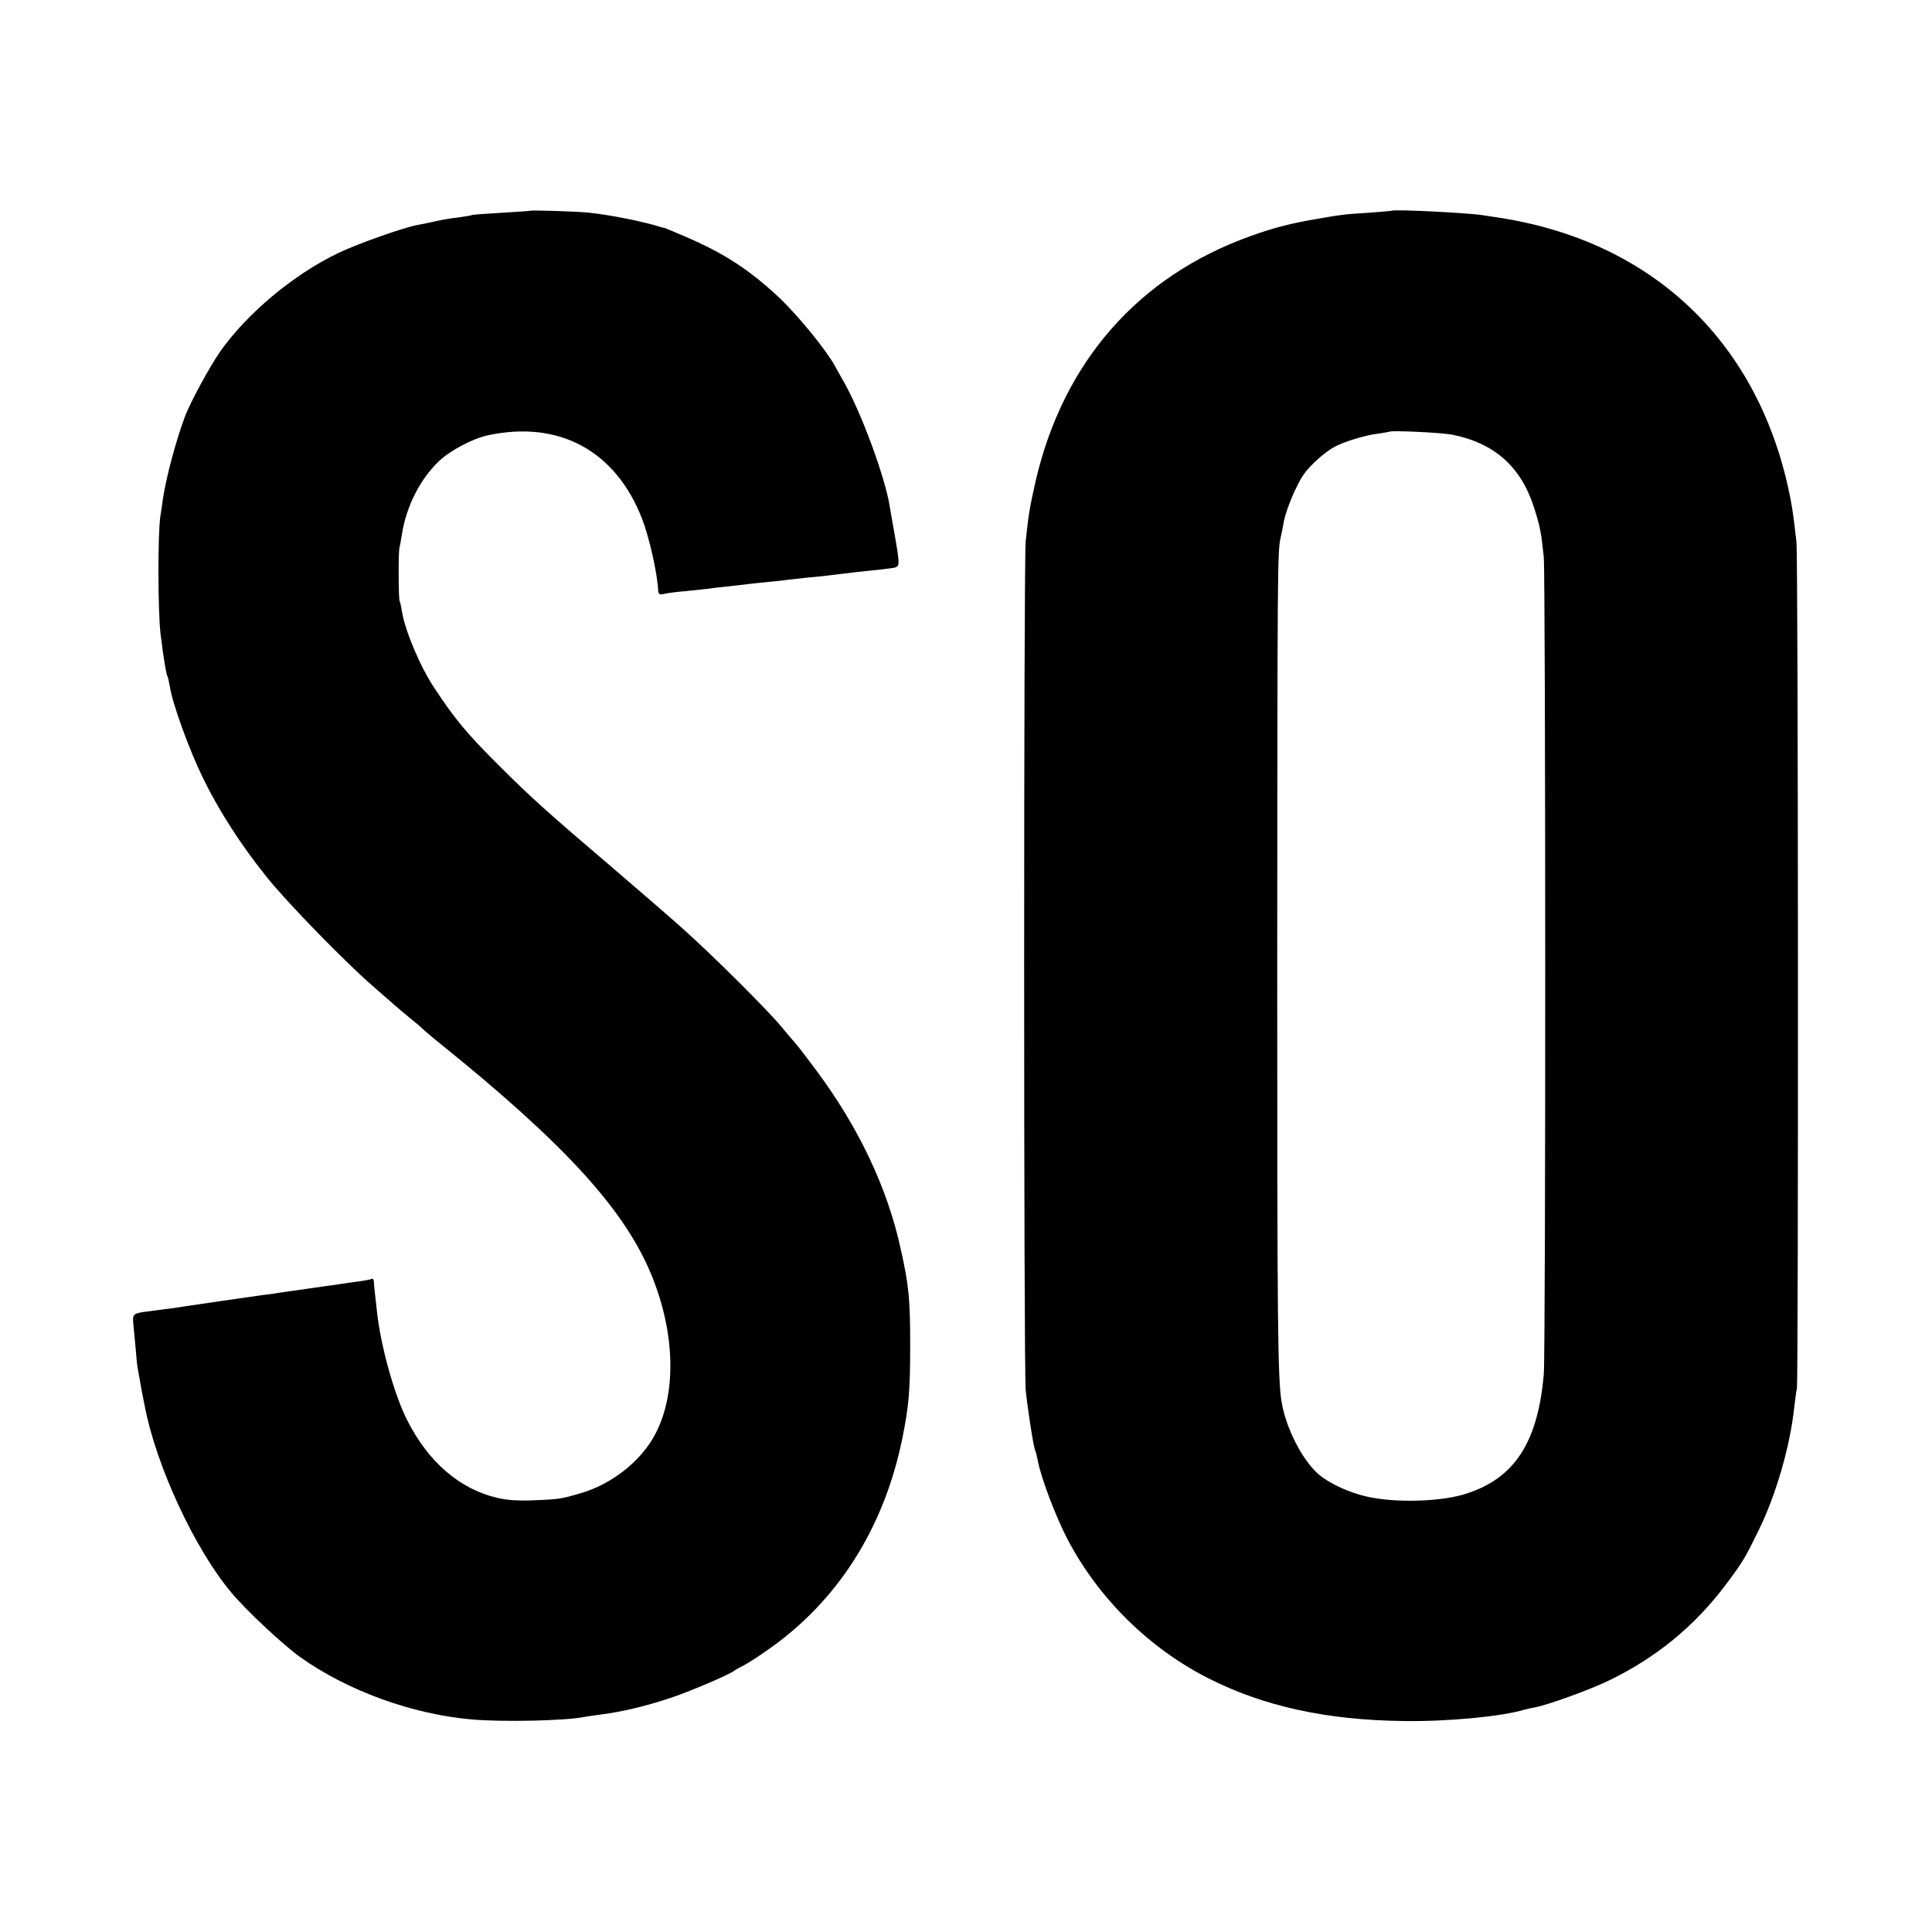
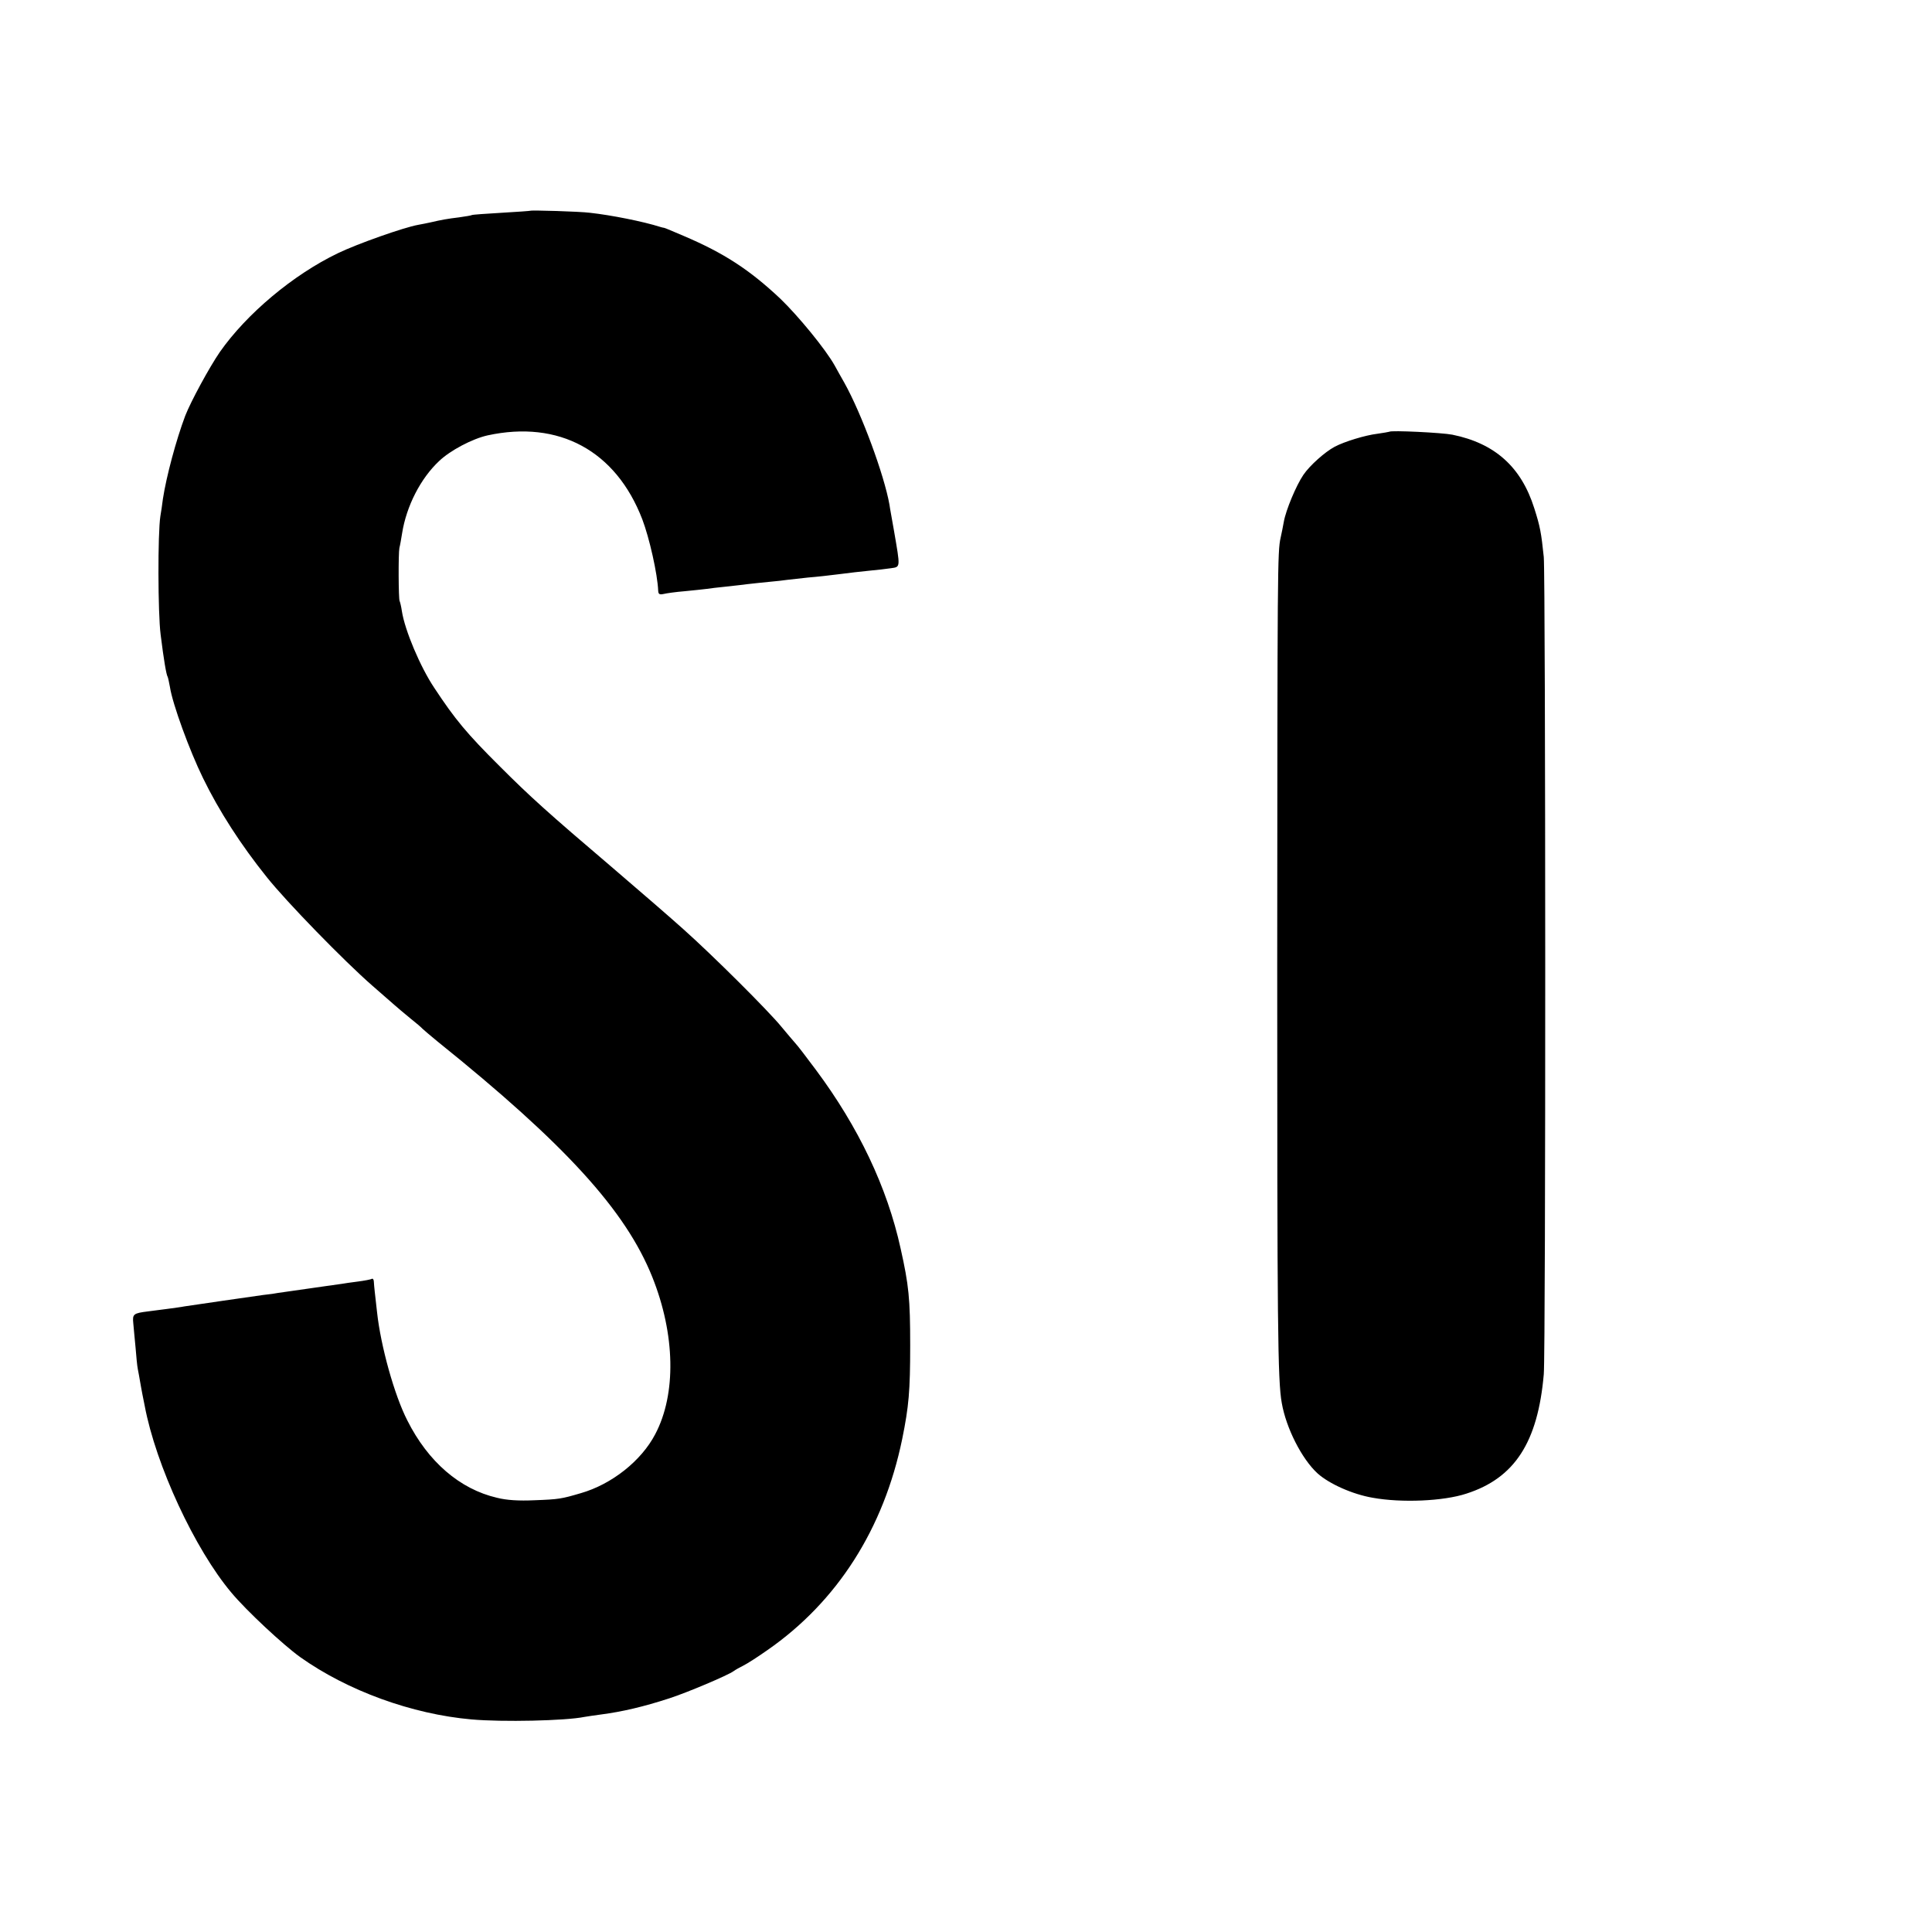
<svg xmlns="http://www.w3.org/2000/svg" version="1" width="1130.667" height="1130.667" viewBox="0 0 848 848">
-   <path d="M232.8 92.5c-.2.1-5.9.5-12.7.9-6.8.4-12.7.8-13 1-.3.2-2.8.6-5.6 1-5 .6-7.8 1.1-12.5 2.2-1.4.3-3.8.8-5.5 1.1-6.2 1.1-26.6 8.3-35.1 12.4-19.8 9.5-40.2 26.7-51.9 43.4-4.6 6.7-12.7 21.6-15.2 28-4 10.6-8.3 26.7-9.8 36.5-.3 2.5-.8 5.8-1.1 7.5-1.2 7.7-1.1 42.7.1 52 1.4 11.3 2.5 17.7 3.1 18.6.2.4.6 2.4 1 4.5 1.1 7.3 8.6 27.9 14.5 39.9 7 14.4 16.6 29.3 28 43.5 8.6 10.8 34 36.9 46.4 47.7 3.9 3.4 8.1 7.1 9.5 8.3 1.4 1.2 4.5 3.9 7 5.9 2.5 2 5 4.1 5.5 4.7.6.6 3.5 3 6.5 5.5 56.1 45.1 82.6 74.2 94.3 103.4 10.1 25.2 10.6 51.4 1.3 69-6.1 11.7-19.1 22-32.7 25.9-8.5 2.5-9.6 2.7-20.4 3.1-6.7.3-12.1 0-16.4-1.1-16.3-3.8-30.2-15.8-39.3-33.9-5.7-11.1-11.7-32.7-13.3-47.5-.9-8-1.3-11.3-1.4-13.3 0-1-.4-1.6-.9-1.4-.4.3-3.1.8-6.1 1.2-3 .4-6.1.8-7 1-.9.1-4.1.6-7.1 1s-6.2.9-7 1c-.8.1-4 .6-7 1s-6.2.9-7 1c-.8.2-3.7.6-6.5.9-5.1.7-29.9 4.3-34.5 5-1.4.3-4.7.7-7.5 1.1-2.7.4-6.6.8-8.5 1.1-6.5.8-6.9 1.2-6.5 5.2.2 2 .6 6.8 1 10.7.3 3.8.7 8.1 1 9.5.3 1.4.7 3.8 1 5.5.3 1.6.7 4.1 1 5.5.3 1.4.7 3.6 1 5 4.9 26.1 22 63 38.1 82.1 6.6 7.9 22.6 22.8 30.1 28.2 20.8 14.8 49.1 25.1 75.3 27.4 13.5 1.2 41.2.6 49.5-1.1 1.1-.2 4.5-.7 7.5-1.1 9.2-1.2 18.5-3.4 29.6-7 7.8-2.5 26-10.2 28.4-12 .8-.6 2.8-1.7 4.4-2.5 1.6-.8 6.3-3.8 10.4-6.7 30.7-21.3 51.1-53.3 59.2-92.7 2.9-14.3 3.5-21 3.5-41.1 0-20.5-.6-26.4-4.2-42.5-5.9-26.9-18.5-53.3-37.1-78.3-4.1-5.5-8.2-10.9-9.1-11.8-.9-1-3.6-4.2-6.1-7.2-5.6-6.9-30.3-31.5-43-42.8-5.2-4.7-19.2-16.8-31-26.9-28.8-24.5-36.5-31.5-49.5-44.5-14.7-14.6-19.8-20.8-28.9-34.6-6.1-9.1-12.9-25.2-14.2-33.6-.3-2.1-.8-4.1-1-4.5-.5-.8-.6-20.8-.1-23.3.3-1.1.8-4 1.2-6.5 1.9-11.9 8.1-24 16.2-31.6 4.9-4.7 14.6-9.8 21.3-11.3 31.3-6.8 56.3 6.7 67.9 36.8 3.1 8.1 6.7 24 7 31.5.1 1.4.6 1.7 2.4 1.3 1.2-.3 5.4-.9 9.2-1.2 3.9-.4 8.1-.8 9.5-1 1.4-.2 5.2-.7 8.5-1 3.3-.4 7.6-.8 9.5-1.1 1.9-.2 6.2-.7 9.5-1 3.3-.3 6.9-.7 8.1-.9 1.1-.1 5.2-.6 9-1 3.8-.3 10.1-1 13.9-1.5 3.9-.5 9.7-1.2 13-1.5 3.3-.3 7.6-.8 9.6-1.1 4.2-.6 4.1-.1 1.3-16.4-.8-4.7-1.8-9.9-2-11.5-2.3-13-12.2-39.9-19.8-53.5-1.4-2.5-3.3-5.8-4.2-7.5-4-7.2-16.1-21.9-23.9-29.4-13.5-12.7-24.7-20-42.3-27.5-4.5-1.9-8.4-3.6-8.7-3.6-.3 0-1-.2-1.7-.4-7.5-2.4-21.7-5.2-30.8-6.2-4.7-.6-25.8-1.2-26.2-.9zM610.8 92.5c-.2.1-4.8.5-10.3.9-9.9.6-11.8.8-22.5 2.7-11.4 1.9-19.4 4-29.3 7.6-49.1 17.6-82 55.2-94.1 107.3-2.5 11-3.2 14.9-4.4 26.5-.9 9.2-.9 361.5 0 372.5.8 8.2 3.5 25.8 4.3 27 .2.4.6 2 .9 3.6 1.3 7.5 8 25.2 13.2 35.1 13.6 25.9 35.8 47.8 61.9 61 24.3 12.3 51.9 18.3 85.6 18.7 19.4.3 43.1-2 53.1-5 1-.3 3-.7 4.5-1 5.5-1 23-7.3 31.7-11.4 21.2-10.1 38.5-24.2 52.5-43 7.1-9.5 8.1-11.2 14.2-23.7 7.5-15.4 13.6-36.5 15.4-53.3.4-3.6.9-7.4 1.2-8.5.7-3.2.6-365.5-.2-371.6-1.3-11.3-1.6-13.5-2.6-18.9-13.2-68.2-60.2-113.4-128.9-123.6-1.9-.3-4.6-.7-5.9-.9-6.6-1.1-39.4-2.7-40.3-2zm26.7 98.3c18.7 3.8 30.2 14.2 35.9 32.2 2.6 8.1 3.1 10.9 4.2 21.5.8 9.1.9 348.6 0 358.7-2.6 29.9-12.8 45.6-34 52.4-10 3.3-28.4 4.1-41.1 1.8-8.8-1.5-19.1-6.1-24.2-10.7-6.9-6.3-13.8-19.9-15.7-30.9-1.8-9.8-2-34-2-191.8.1-175 .1-181.8 1.5-188 .4-1.9 1.1-5.1 1.4-7 .9-5.1 5.4-15.9 8.6-20.6 2.8-4.1 9.4-10 13.7-12.3 4.3-2.3 13.6-5.1 18.7-5.7 2.7-.4 5.1-.8 5.3-.9.7-.7 23.2.4 27.7 1.3z" />
+   <path d="M232.8 92.5c-.2.1-5.9.5-12.7.9-6.8.4-12.7.8-13 1-.3.2-2.8.6-5.6 1-5 .6-7.8 1.1-12.5 2.2-1.4.3-3.8.8-5.5 1.1-6.2 1.1-26.6 8.3-35.1 12.4-19.8 9.5-40.2 26.7-51.9 43.4-4.6 6.7-12.7 21.6-15.2 28-4 10.6-8.3 26.7-9.8 36.5-.3 2.5-.8 5.8-1.1 7.5-1.2 7.7-1.1 42.7.1 52 1.4 11.3 2.5 17.7 3.1 18.6.2.4.6 2.4 1 4.5 1.1 7.3 8.6 27.9 14.5 39.9 7 14.4 16.6 29.3 28 43.5 8.6 10.8 34 36.9 46.4 47.7 3.9 3.4 8.1 7.1 9.5 8.3 1.4 1.2 4.5 3.9 7 5.9 2.5 2 5 4.1 5.5 4.7.6.6 3.5 3 6.5 5.5 56.1 45.1 82.6 74.2 94.3 103.4 10.1 25.2 10.6 51.4 1.3 69-6.1 11.7-19.1 22-32.7 25.9-8.5 2.5-9.6 2.7-20.4 3.1-6.7.3-12.1 0-16.4-1.1-16.3-3.8-30.2-15.8-39.3-33.9-5.7-11.1-11.7-32.7-13.3-47.5-.9-8-1.3-11.3-1.4-13.3 0-1-.4-1.6-.9-1.4-.4.3-3.1.8-6.1 1.2-3 .4-6.1.8-7 1-.9.1-4.1.6-7.1 1s-6.2.9-7 1c-.8.1-4 .6-7 1s-6.2.9-7 1c-.8.2-3.7.6-6.5.9-5.1.7-29.9 4.3-34.5 5-1.4.3-4.7.7-7.5 1.1-2.7.4-6.6.8-8.5 1.1-6.5.8-6.9 1.2-6.5 5.2.2 2 .6 6.8 1 10.7.3 3.8.7 8.1 1 9.5.3 1.4.7 3.8 1 5.5.3 1.6.7 4.1 1 5.5.3 1.4.7 3.6 1 5 4.9 26.1 22 63 38.1 82.1 6.6 7.9 22.6 22.8 30.1 28.2 20.8 14.8 49.1 25.1 75.3 27.4 13.5 1.2 41.2.6 49.5-1.1 1.1-.2 4.5-.7 7.5-1.1 9.2-1.2 18.5-3.4 29.6-7 7.8-2.5 26-10.2 28.4-12 .8-.6 2.8-1.7 4.4-2.5 1.6-.8 6.3-3.8 10.4-6.7 30.7-21.3 51.1-53.3 59.2-92.7 2.9-14.3 3.5-21 3.5-41.1 0-20.5-.6-26.4-4.2-42.5-5.9-26.9-18.5-53.3-37.1-78.3-4.1-5.5-8.2-10.9-9.1-11.8-.9-1-3.6-4.2-6.1-7.2-5.6-6.9-30.3-31.5-43-42.8-5.2-4.7-19.2-16.8-31-26.9-28.8-24.5-36.5-31.5-49.5-44.5-14.7-14.6-19.8-20.8-28.9-34.6-6.1-9.1-12.9-25.2-14.2-33.6-.3-2.1-.8-4.1-1-4.5-.5-.8-.6-20.8-.1-23.3.3-1.1.8-4 1.2-6.5 1.9-11.9 8.1-24 16.2-31.6 4.9-4.7 14.6-9.8 21.3-11.3 31.3-6.8 56.3 6.7 67.9 36.8 3.1 8.1 6.7 24 7 31.5.1 1.4.6 1.7 2.4 1.3 1.2-.3 5.4-.9 9.2-1.2 3.9-.4 8.1-.8 9.5-1 1.4-.2 5.2-.7 8.5-1 3.3-.4 7.6-.8 9.5-1.1 1.9-.2 6.2-.7 9.5-1 3.3-.3 6.9-.7 8.1-.9 1.1-.1 5.2-.6 9-1 3.8-.3 10.1-1 13.9-1.5 3.9-.5 9.7-1.2 13-1.5 3.3-.3 7.6-.8 9.6-1.1 4.2-.6 4.1-.1 1.3-16.4-.8-4.7-1.8-9.9-2-11.5-2.3-13-12.2-39.9-19.8-53.5-1.4-2.5-3.3-5.8-4.2-7.5-4-7.2-16.1-21.9-23.9-29.4-13.5-12.7-24.7-20-42.3-27.5-4.5-1.9-8.4-3.6-8.7-3.6-.3 0-1-.2-1.7-.4-7.5-2.4-21.7-5.2-30.8-6.2-4.7-.6-25.8-1.2-26.2-.9zM610.8 92.5zm26.7 98.3c18.7 3.8 30.2 14.2 35.9 32.2 2.6 8.1 3.1 10.9 4.2 21.5.8 9.1.9 348.6 0 358.7-2.6 29.9-12.8 45.6-34 52.4-10 3.3-28.4 4.1-41.1 1.8-8.8-1.5-19.1-6.1-24.2-10.7-6.9-6.3-13.8-19.9-15.7-30.9-1.8-9.8-2-34-2-191.8.1-175 .1-181.8 1.5-188 .4-1.9 1.1-5.1 1.4-7 .9-5.1 5.4-15.9 8.6-20.6 2.8-4.1 9.4-10 13.7-12.3 4.3-2.3 13.6-5.1 18.7-5.7 2.7-.4 5.1-.8 5.3-.9.7-.7 23.2.4 27.7 1.3z" />
</svg>